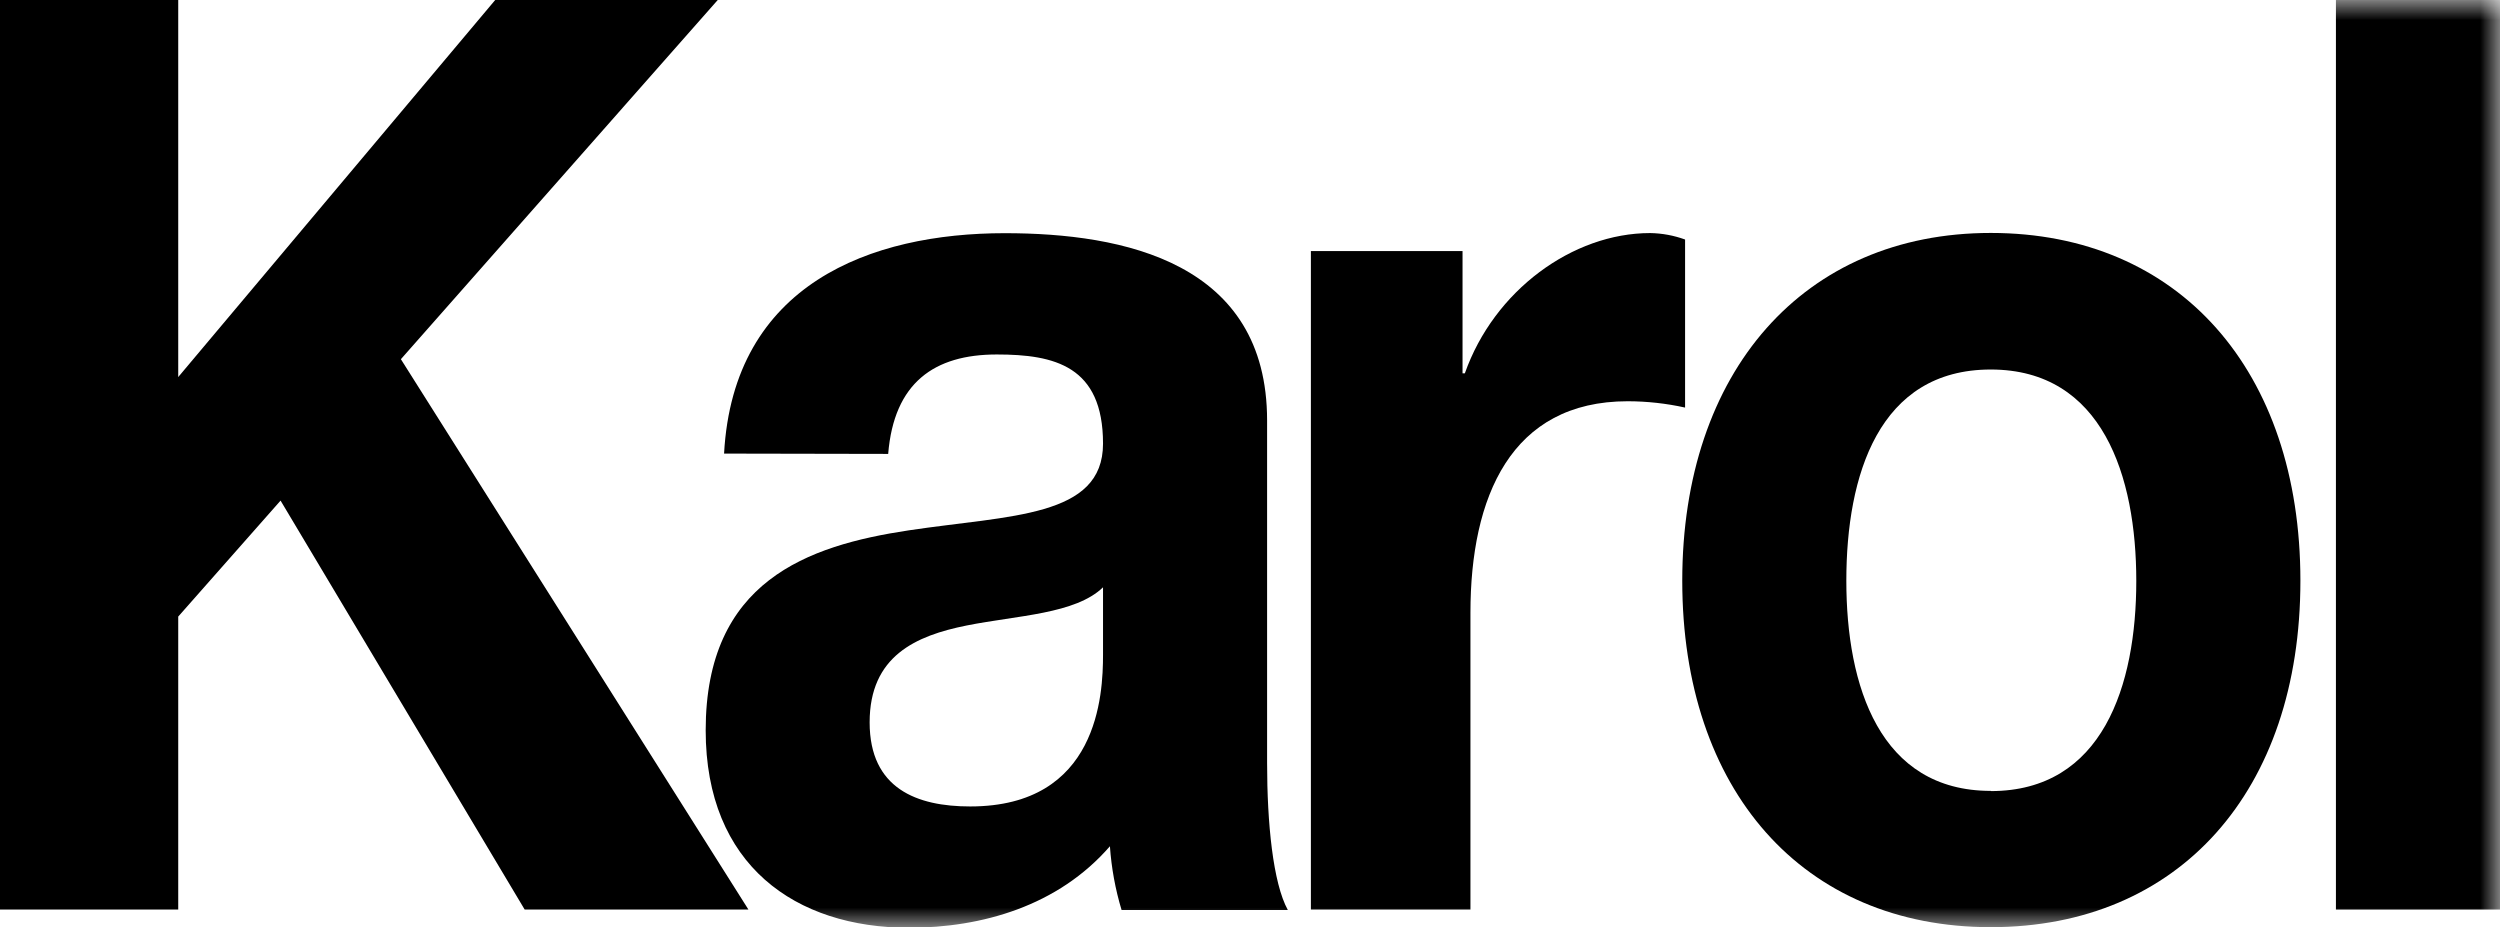
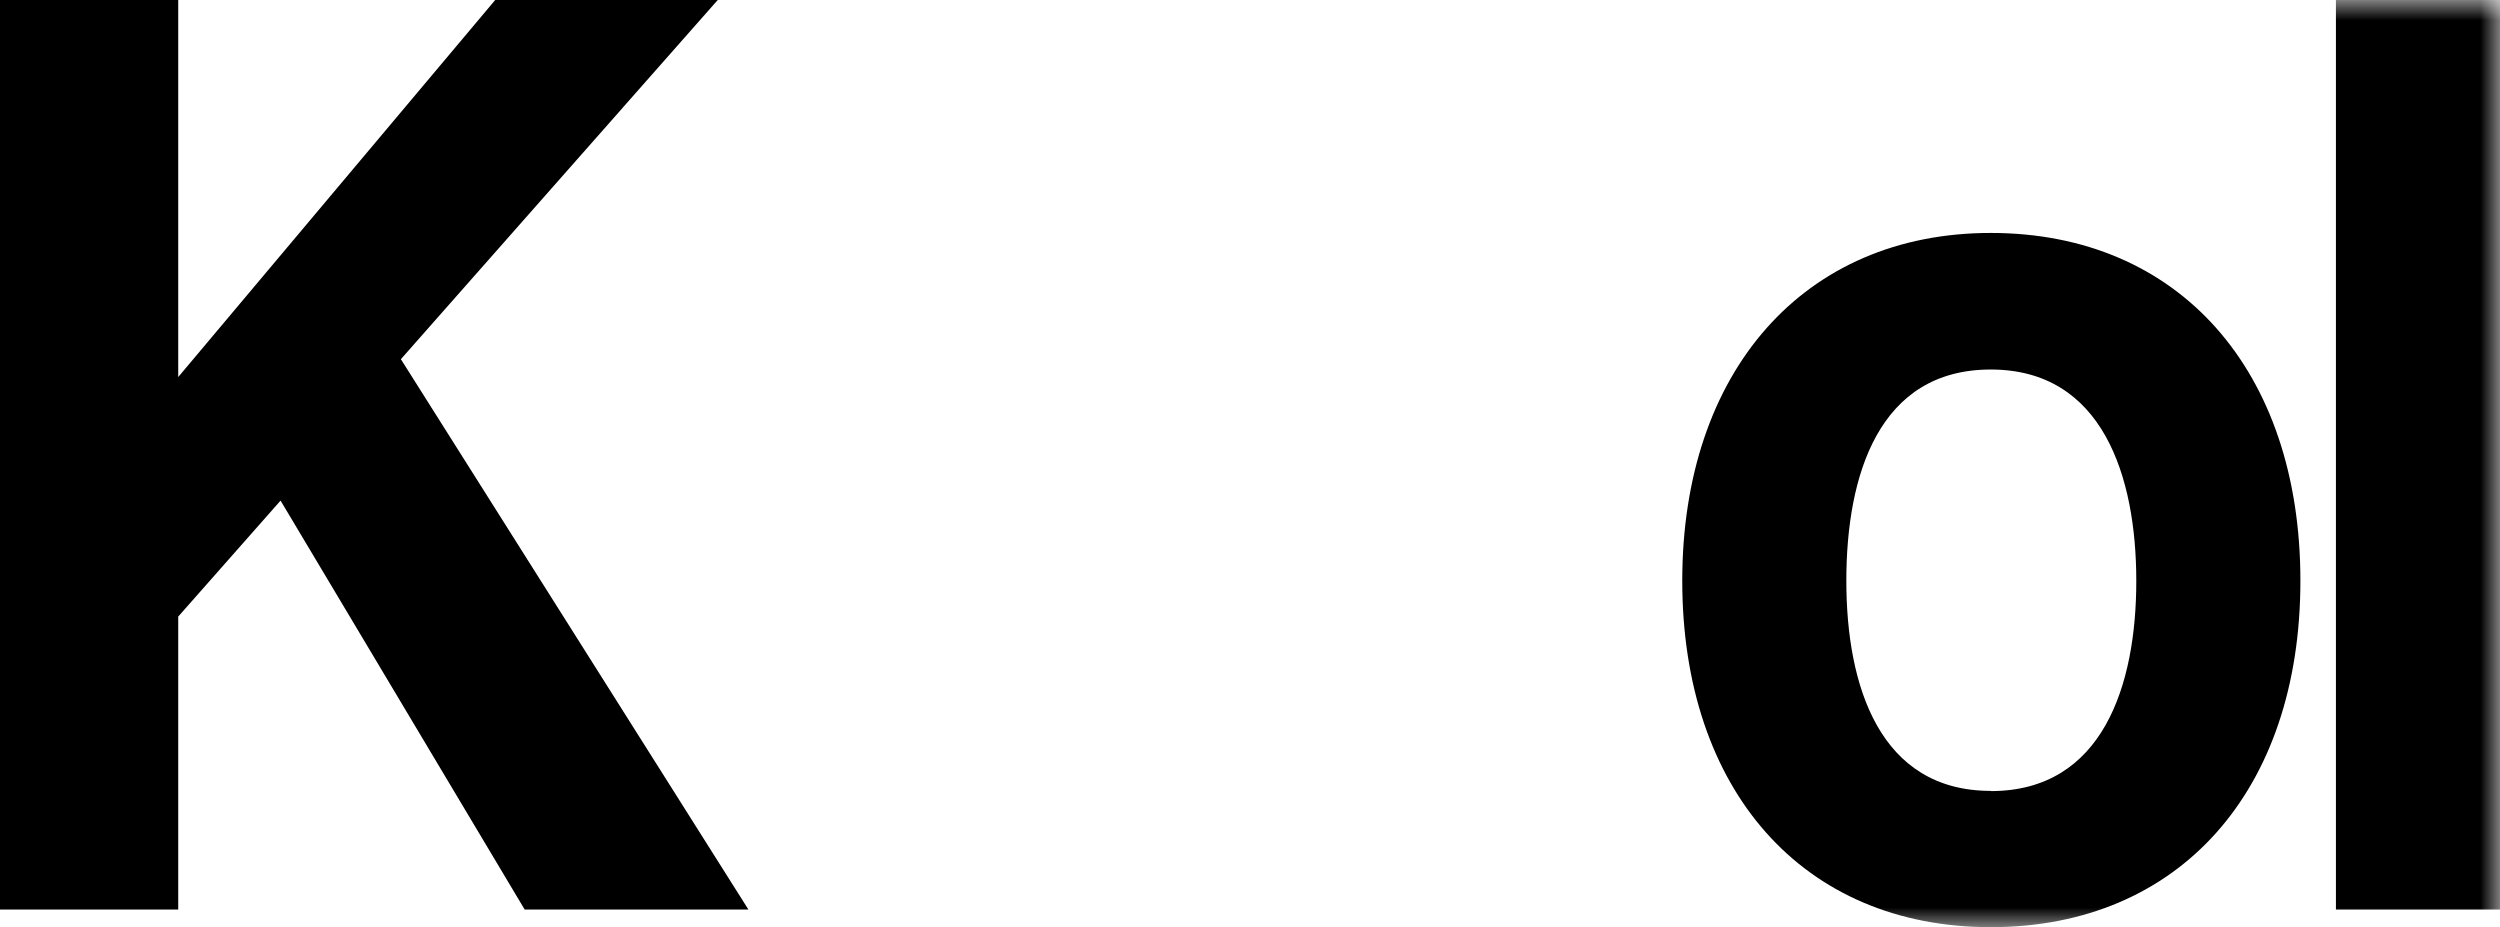
<svg xmlns="http://www.w3.org/2000/svg" width="62" height="23" viewBox="0 0 62 23" fill="none">
  <g clip-path="url(#clip0_1749_45905)">
    <path d="M12.281 0L4.42 9.351V0H0V22.557H4.42V15.291L6.958 12.415L13.012 22.557H18.561L9.942 8.908L17.8 0H12.281Z" fill="black" />
    <mask id="mask0_1749_45905" style="mask-type:luminance" maskUnits="userSpaceOnUse" x="0" y="0" width="62" height="23">
      <path d="M62 0H0V23H62V0Z" fill="white" />
    </mask>
    <g mask="url(#mask0_1749_45905)">
-       <path d="M27.355 14.565C26.67 15.229 25.236 15.26 23.974 15.512C22.712 15.765 21.567 16.269 21.567 17.915C21.567 19.56 22.742 20 24.061 20C27.241 20 27.355 17.22 27.355 16.238V14.565ZM17.957 11.249C18.186 7.044 21.597 5.783 24.918 5.783C27.872 5.783 31.424 6.509 31.424 10.428V18.924C31.424 20.41 31.569 21.895 31.938 22.568H27.815C27.66 22.054 27.563 21.524 27.526 20.987C26.24 22.47 24.347 23.008 22.541 23.008C19.734 23.008 17.501 21.461 17.501 18.111C17.501 14.416 20.019 13.531 22.541 13.152C25.062 12.774 27.355 12.835 27.355 11.002C27.355 9.076 26.153 8.791 24.72 8.791C23.172 8.791 22.171 9.489 22.027 11.257L17.957 11.249Z" fill="black" />
-       <path d="M32.51 6.226H36.271V9.259H36.328C37.052 7.204 39.002 5.78 40.925 5.78C41.22 5.785 41.512 5.839 41.79 5.94V10.108C41.323 10.004 40.846 9.952 40.368 9.951C37.471 9.951 36.467 12.323 36.467 15.196V22.557H32.51V6.226Z" fill="black" />
      <path d="M49.371 19.619C52.148 19.619 52.98 16.998 52.98 14.408C52.98 11.818 52.148 9.164 49.371 9.164C46.594 9.164 45.789 11.784 45.789 14.403C45.789 17.021 46.621 19.614 49.371 19.614M49.371 5.777C54.041 5.777 57.05 9.189 57.05 14.403C57.05 19.617 54.041 22.994 49.371 22.994C44.701 22.994 41.72 19.589 41.72 14.403C41.72 9.217 44.728 5.777 49.371 5.777Z" fill="black" />
      <path d="M62 0H57.931V22.557H62V0Z" fill="black" />
    </g>
  </g>
  <defs>
    <clipPath id="clip0_1749_45905">
      <rect width="62" height="23" fill="white" />
    </clipPath>
  </defs>
</svg>